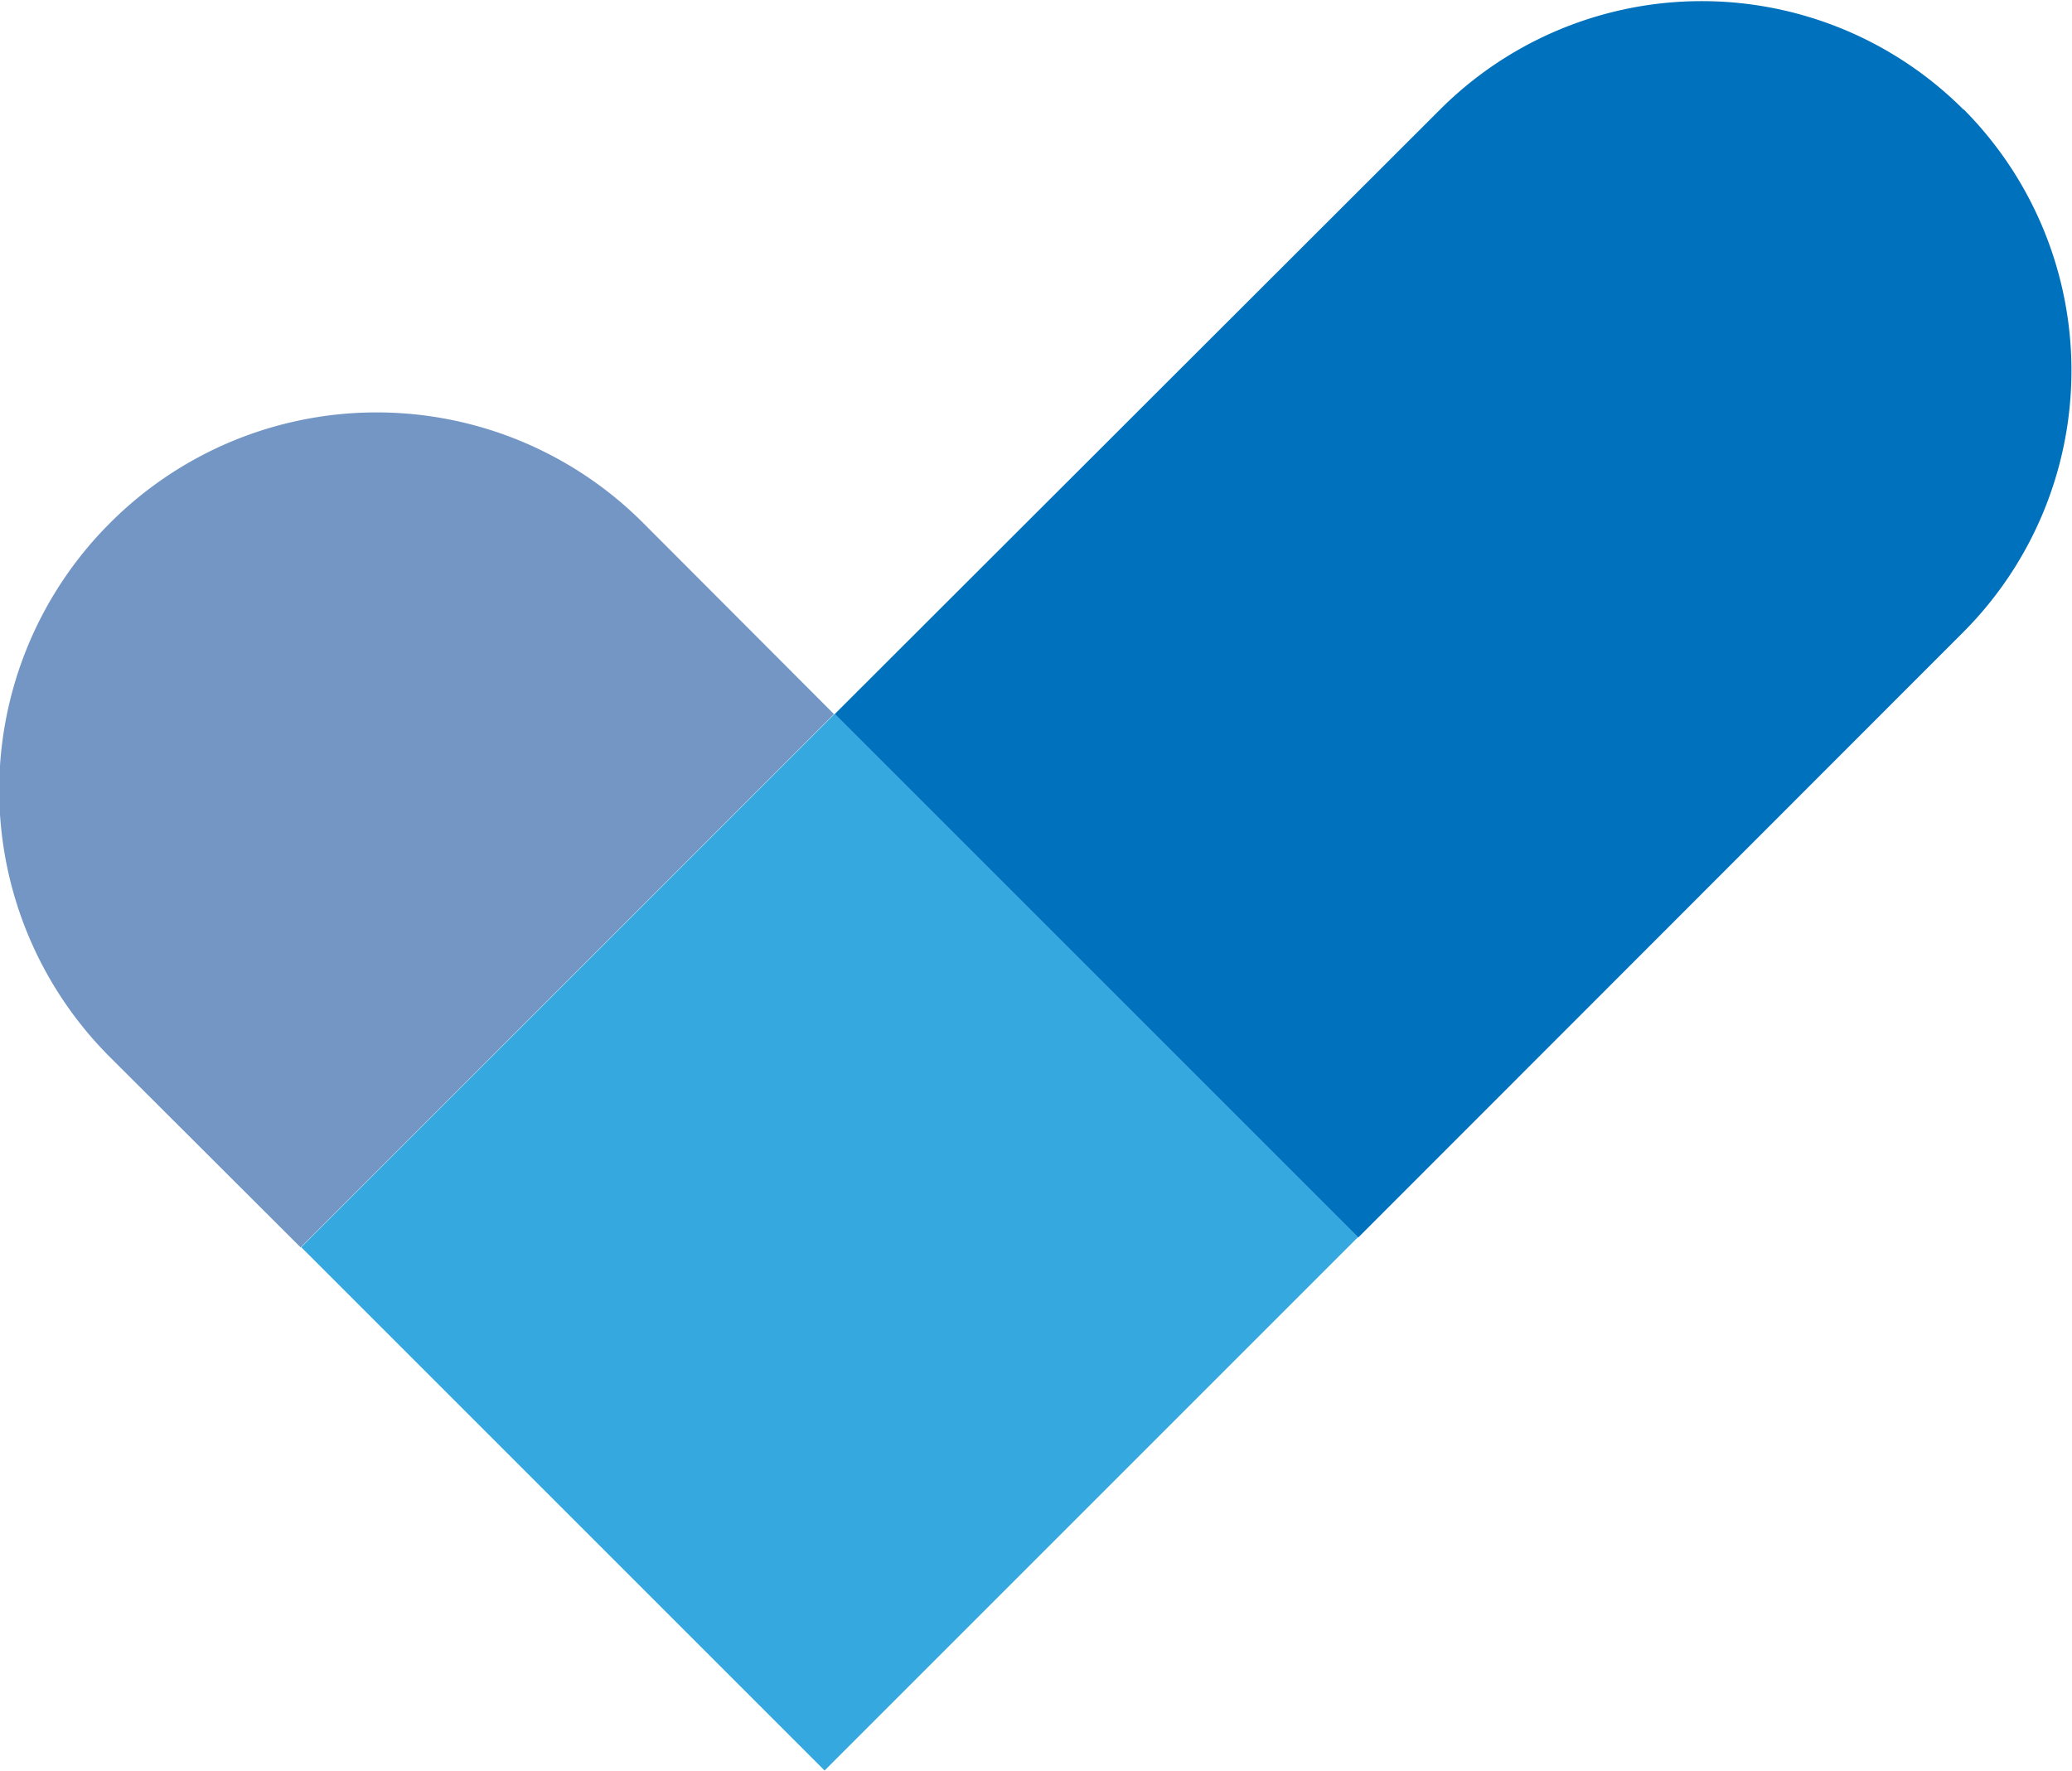
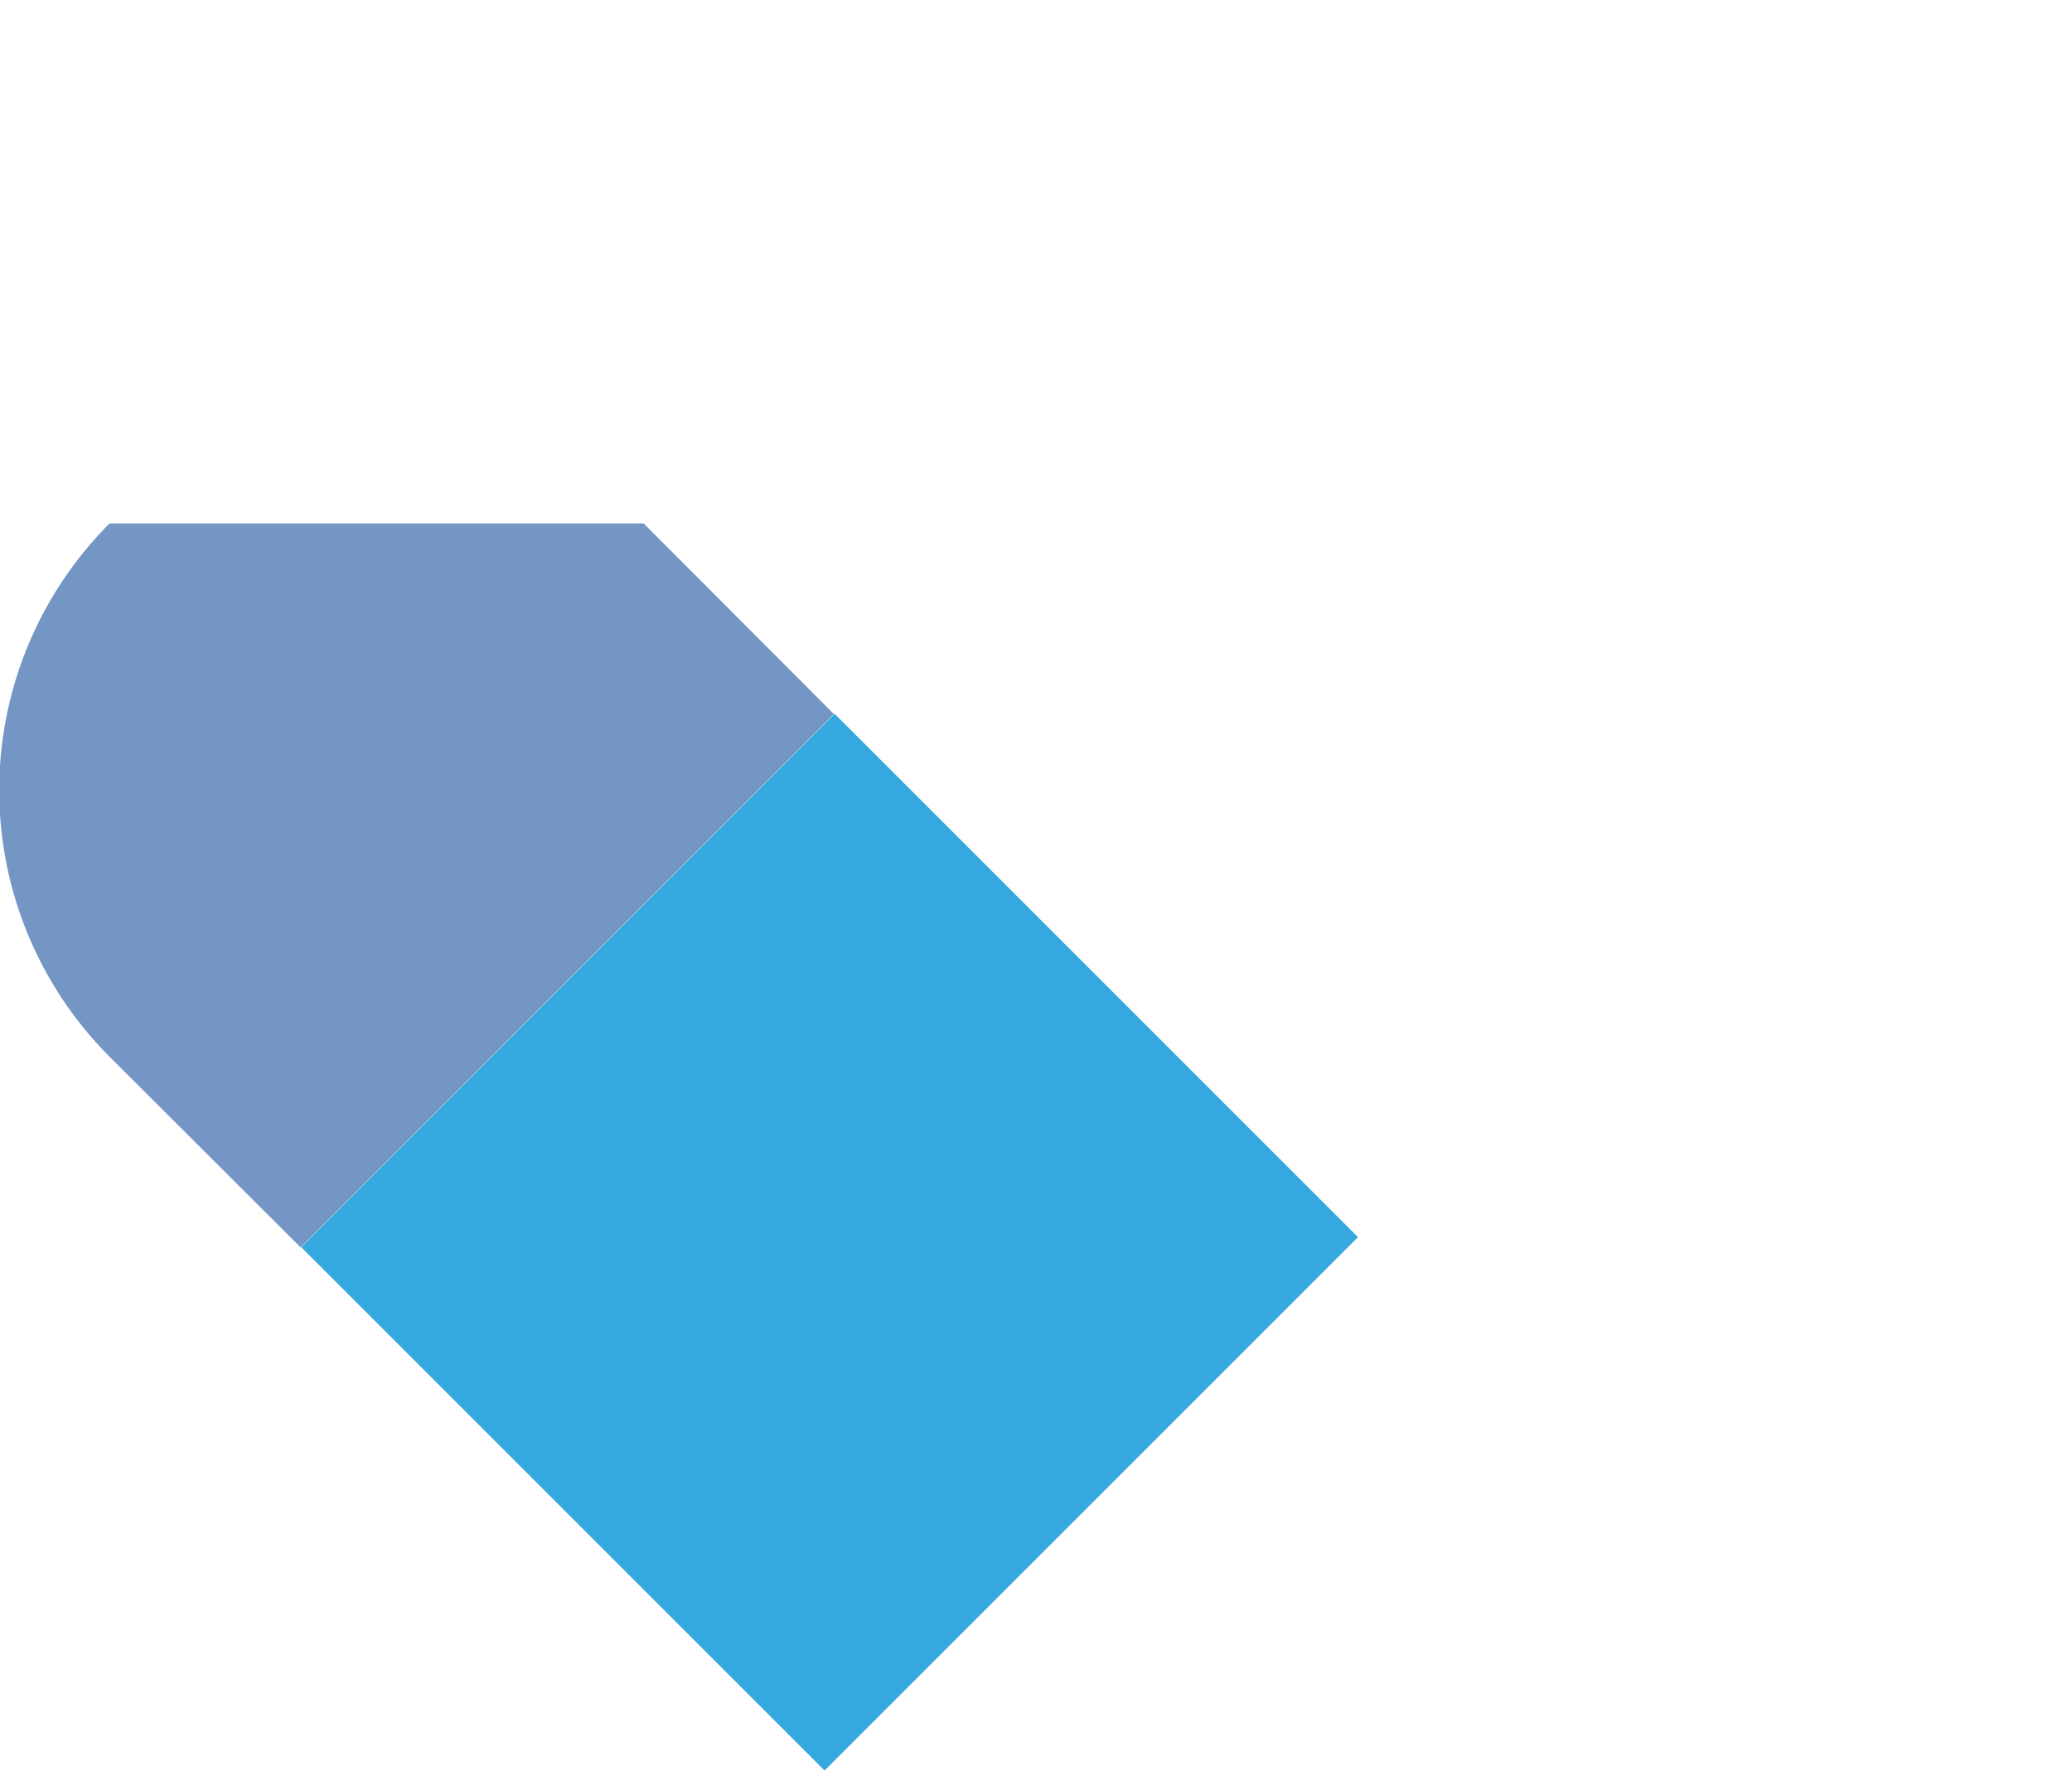
<svg xmlns="http://www.w3.org/2000/svg" viewBox="0 0 56.72 48.48">
  <defs>
    <style>.a{fill:#0071bc;}.b{fill:#93c01f;}.c{fill:#7396c4;}.d{fill:#35a8e0;}</style>
  </defs>
-   <path class="a" d="M53.75,3h0A10.13,10.13,0,0,0,39.42,3L22.85,19.55,37.18,33.88,53.75,17.3A10.14,10.14,0,0,0,53.76,3Z" />
  <path class="b" d="M22.58,48.48l14.6-14.6h0Z" />
-   <path class="c" d="M17.62,14.33A10.31,10.31,0,0,0,3,14.33H3a10.33,10.33,0,0,0,0,14.6H3l5.23,5.22,14.6-14.6Z" />
+   <path class="c" d="M17.62,14.33H3a10.33,10.33,0,0,0,0,14.6H3l5.23,5.22,14.6-14.6Z" />
  <rect class="d" x="12.39" y="23.88" width="20.65" height="20.26" transform="translate(-17.4 26.02) rotate(-45)" />
</svg>